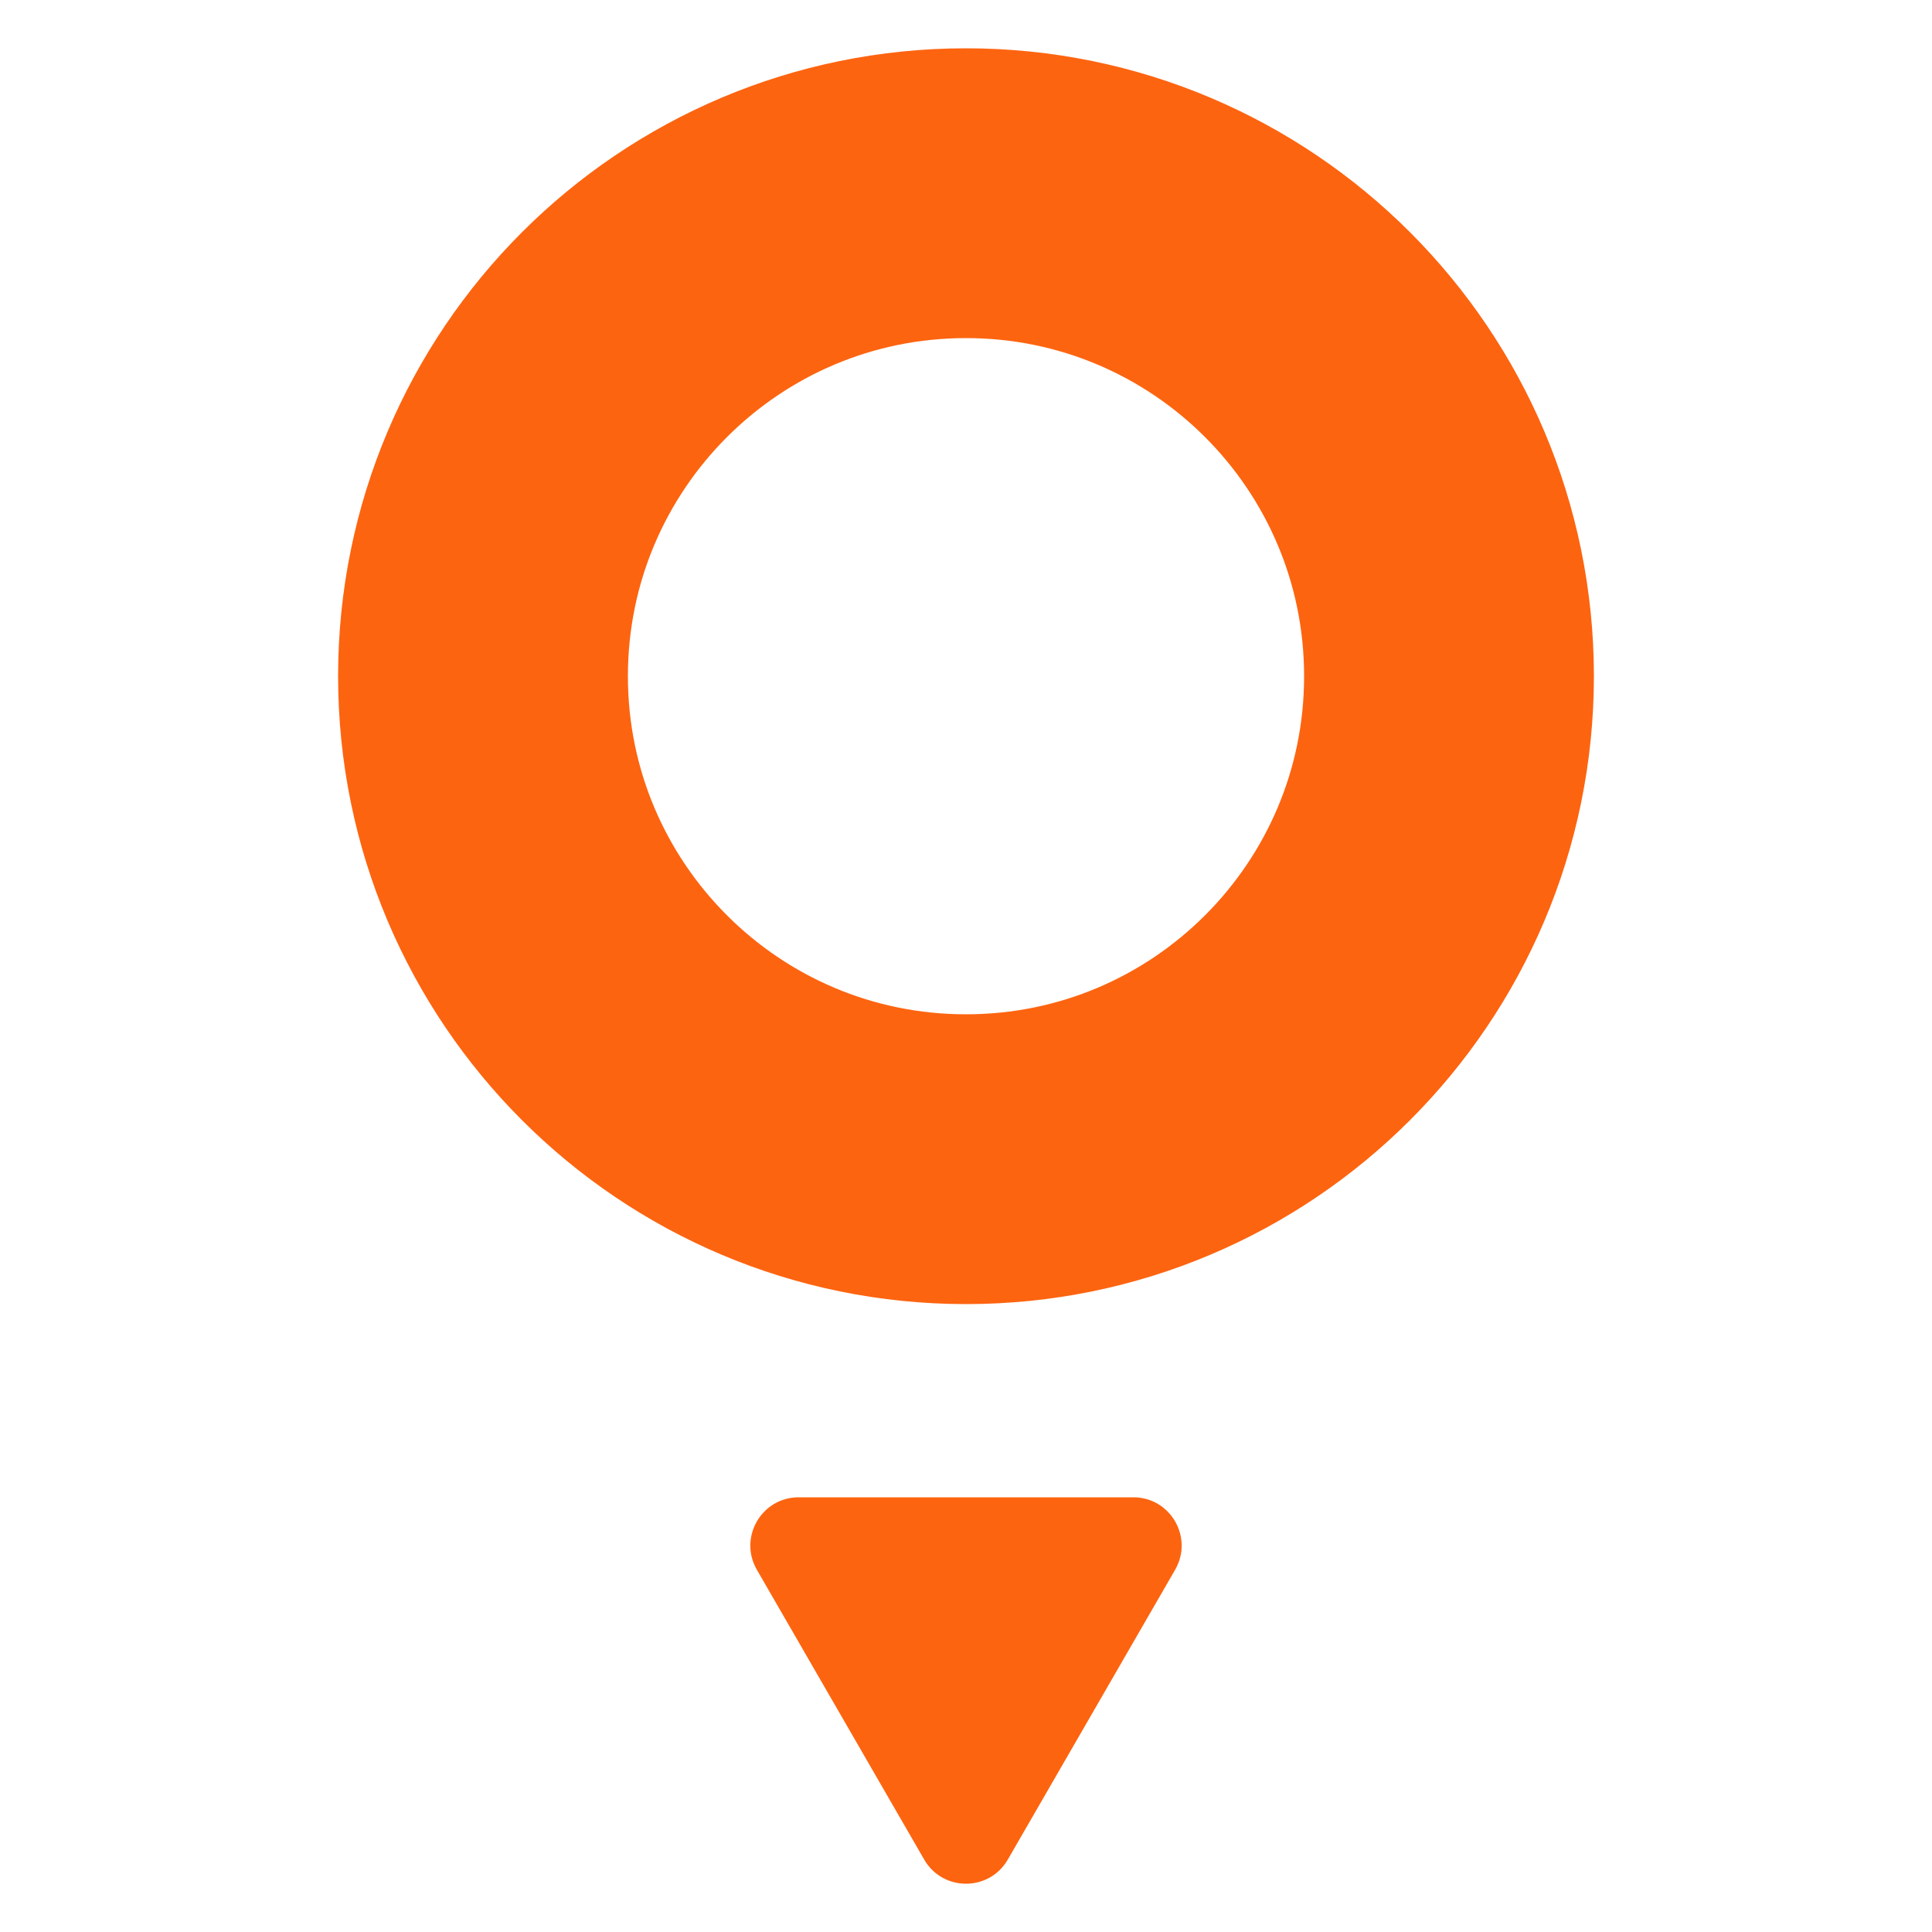
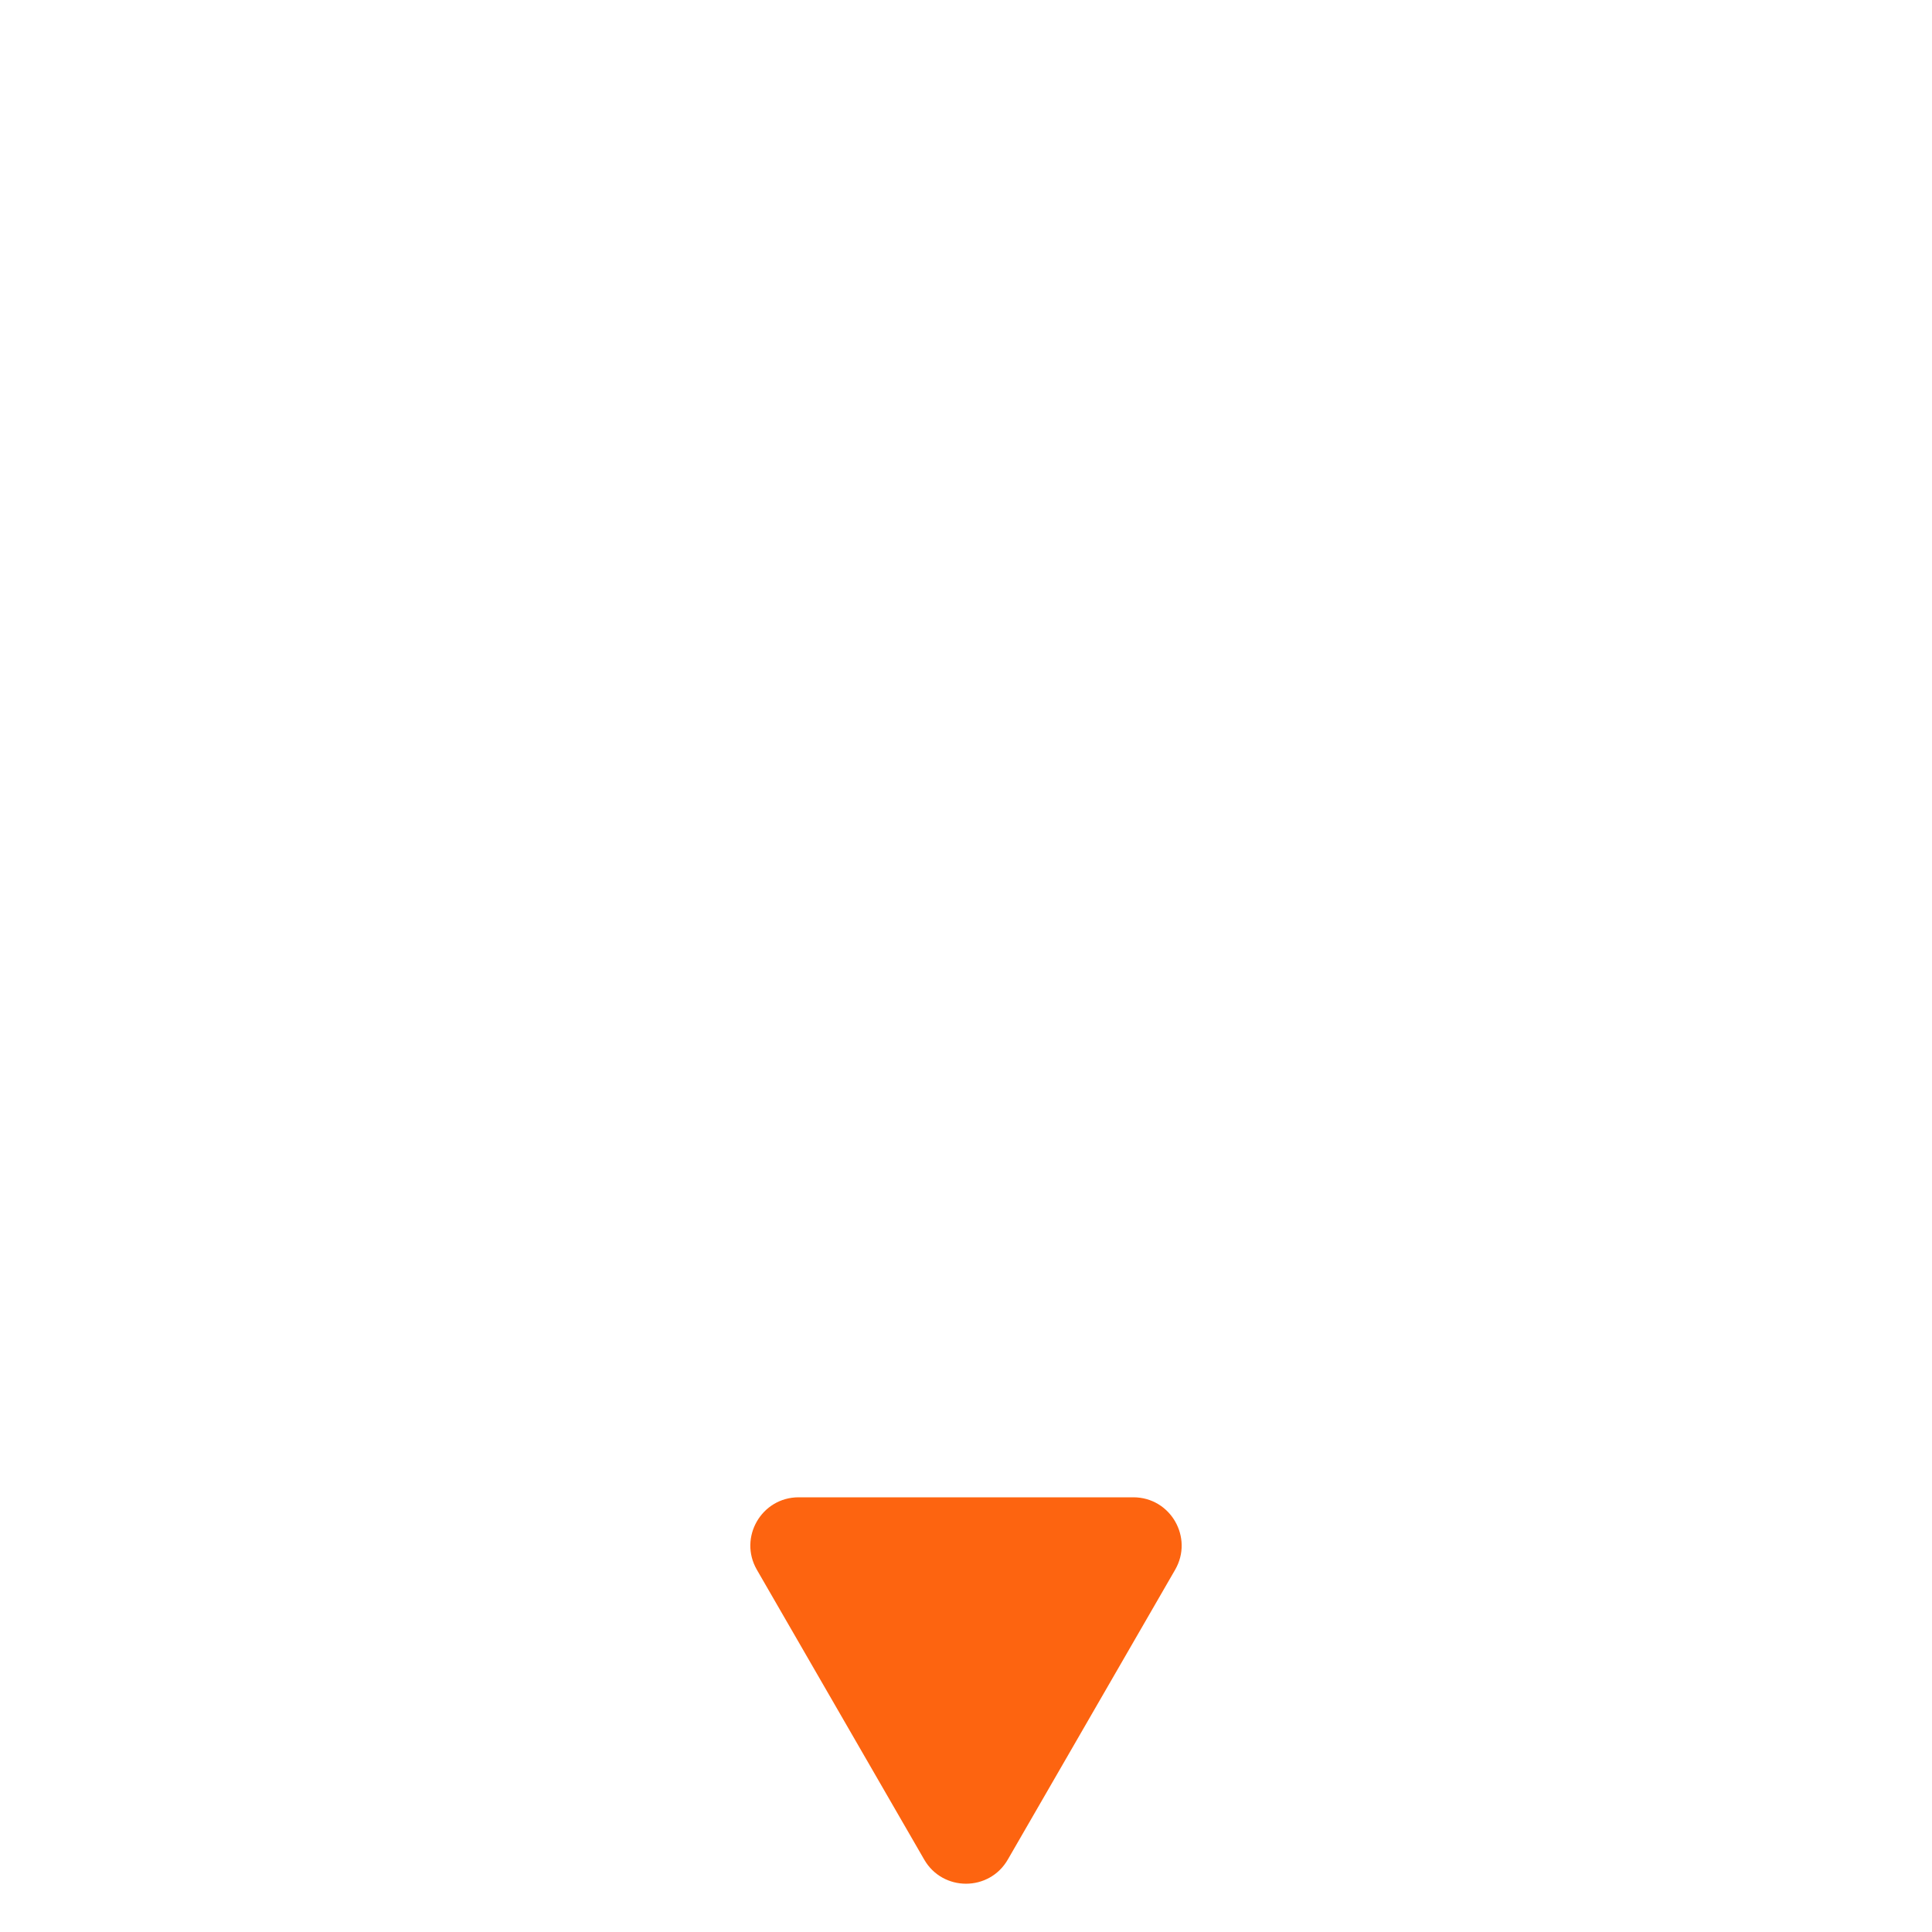
<svg xmlns="http://www.w3.org/2000/svg" width="28" height="28" viewBox="0 0 28 28" fill="none">
  <g clip-path="url(#clip0_1586_772)">
-     <path d="M14 2.8C10.134 2.8 7 5.934 7 9.8C7 13.666 10.134 16.8 14 16.8C17.866 16.8 21 13.666 21 9.8C21 5.934 17.866 2.8 14 2.8Z" stroke="#fd6410" stroke-width="4.2" stroke-linecap="round" stroke-linejoin="round" />
    <path d="M14.606 26.95C14.337 27.417 13.663 27.417 13.394 26.95L10.969 22.75C10.7 22.283 11.036 21.7 11.575 21.7L16.425 21.7C16.964 21.7 17.3 22.283 17.031 22.75L14.606 26.95Z" fill="#fd6410" />
  </g>
  <defs>
    <clipPath id="clip0_1586_772">
      <rect width="28" height="28" fill="white" transform="translate(28 28) rotate(-180)" />
    </clipPath>
  </defs>
</svg>